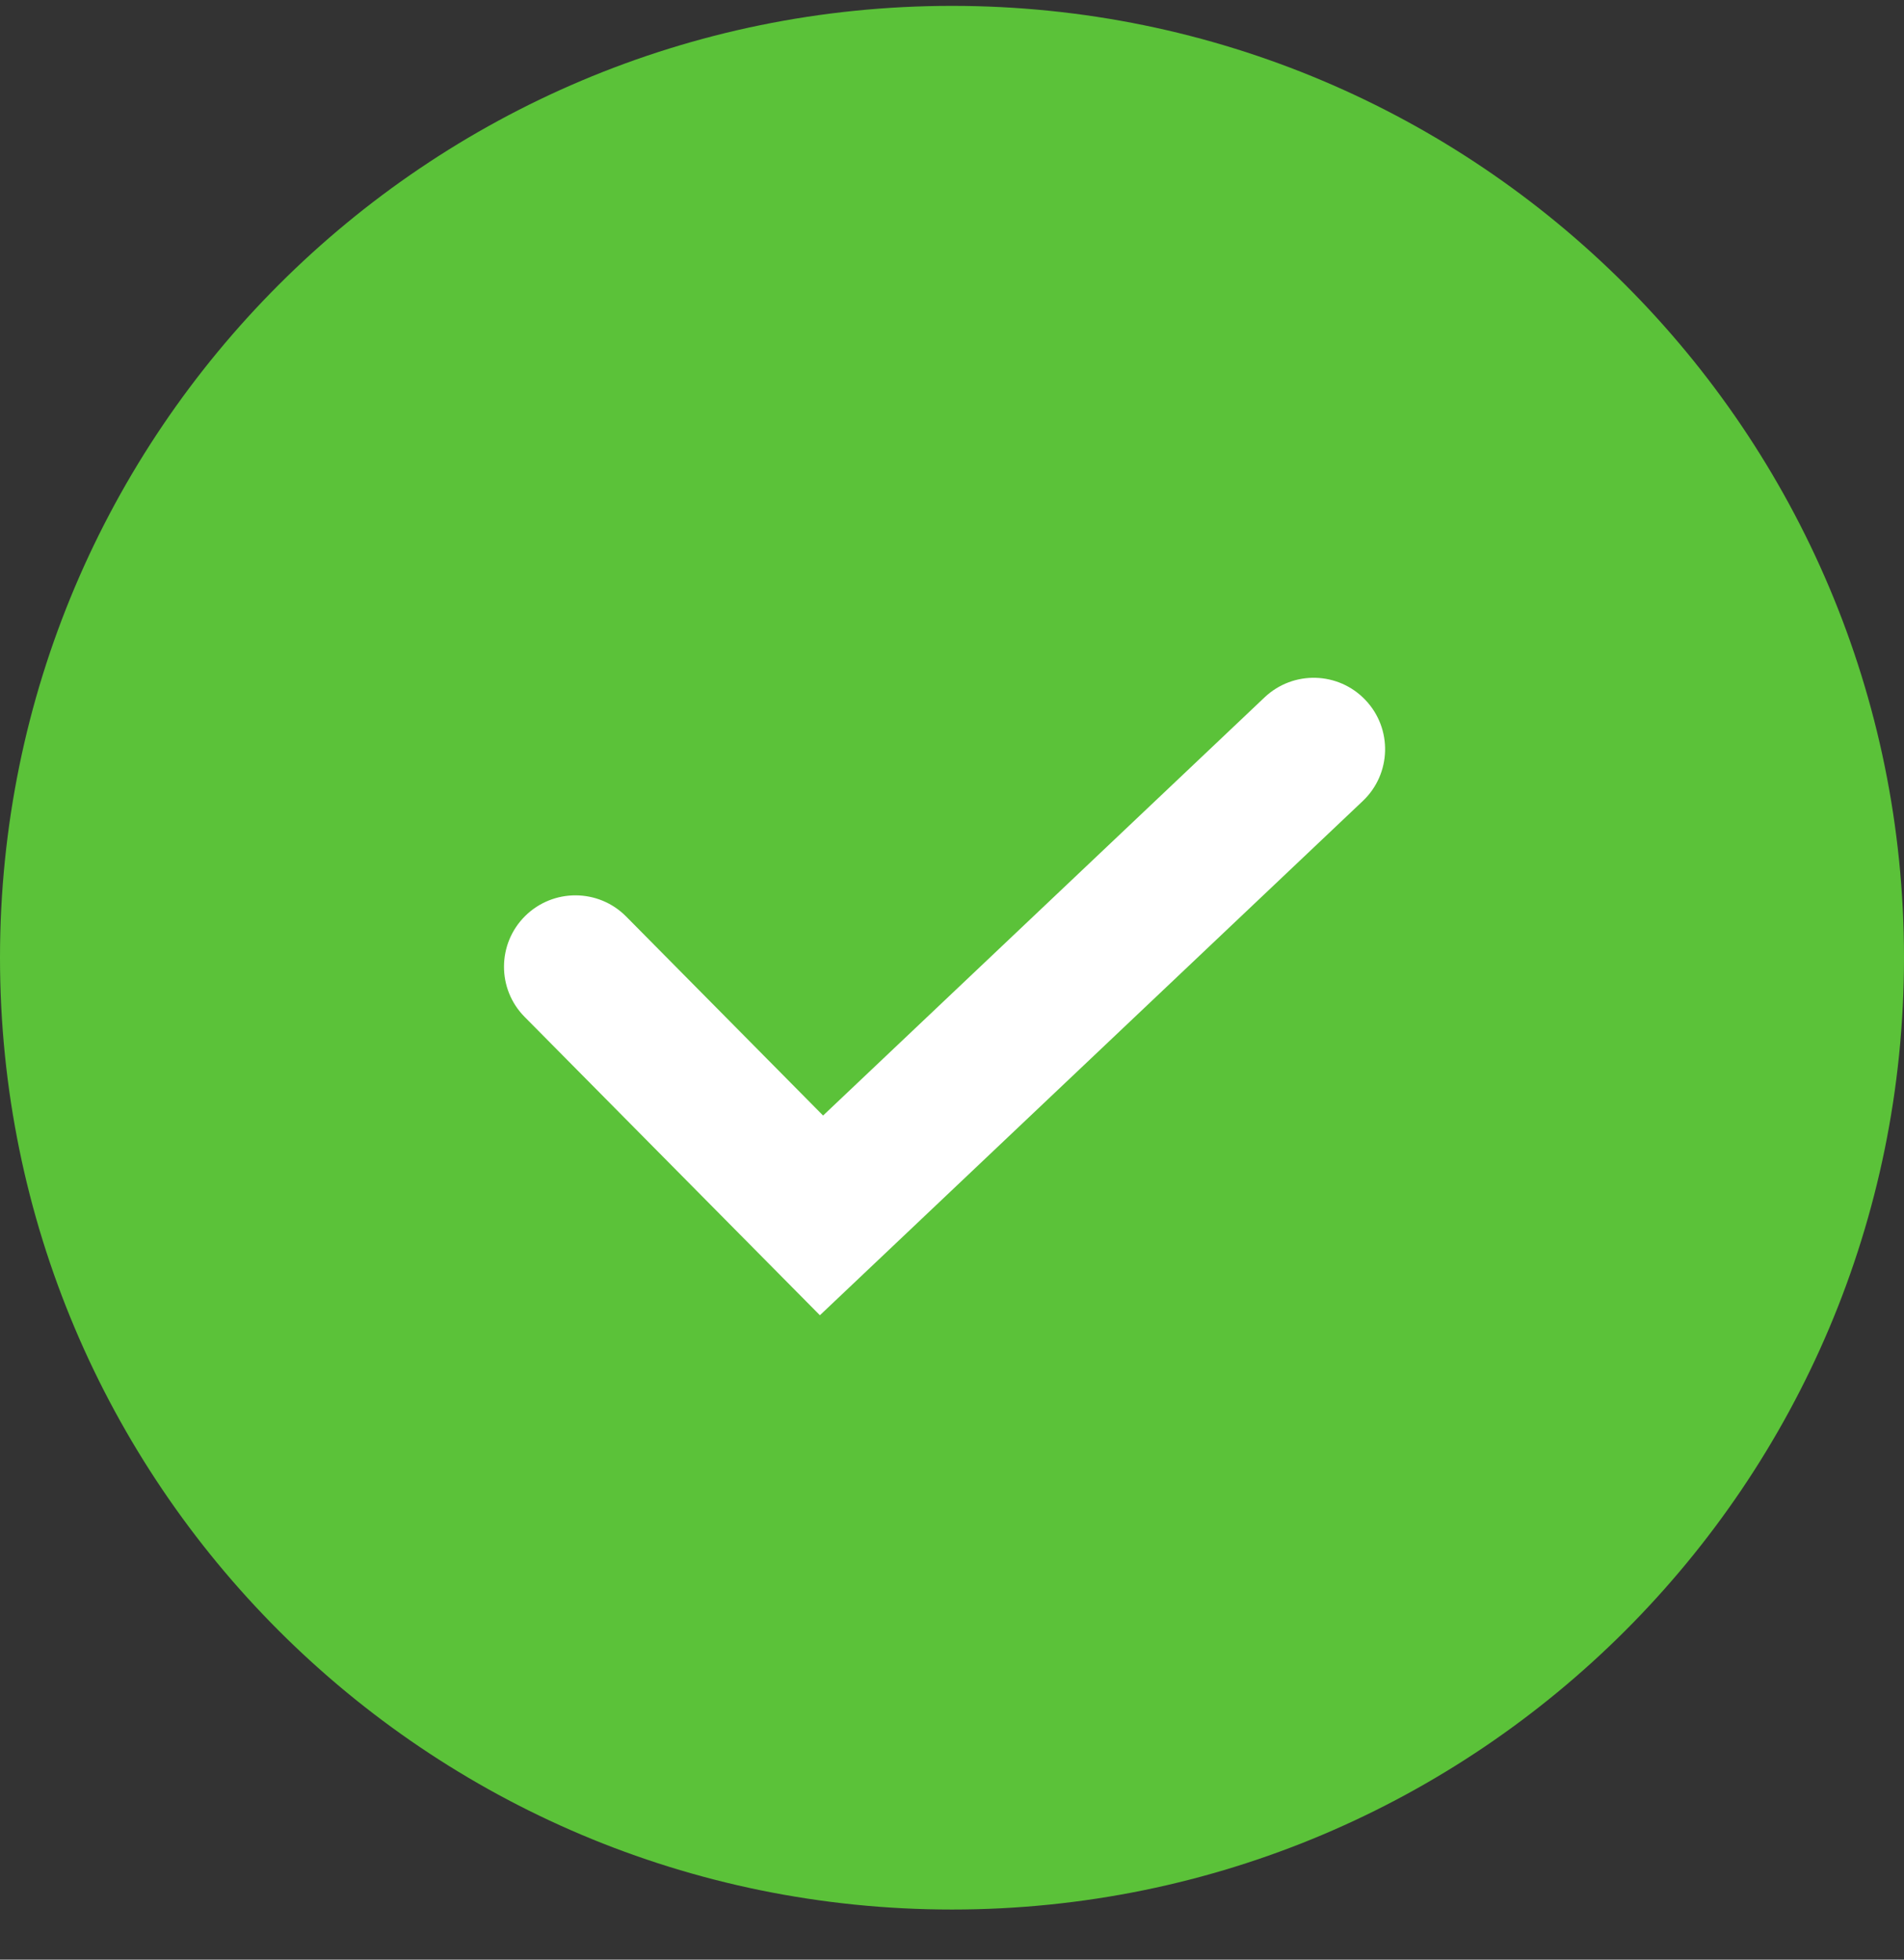
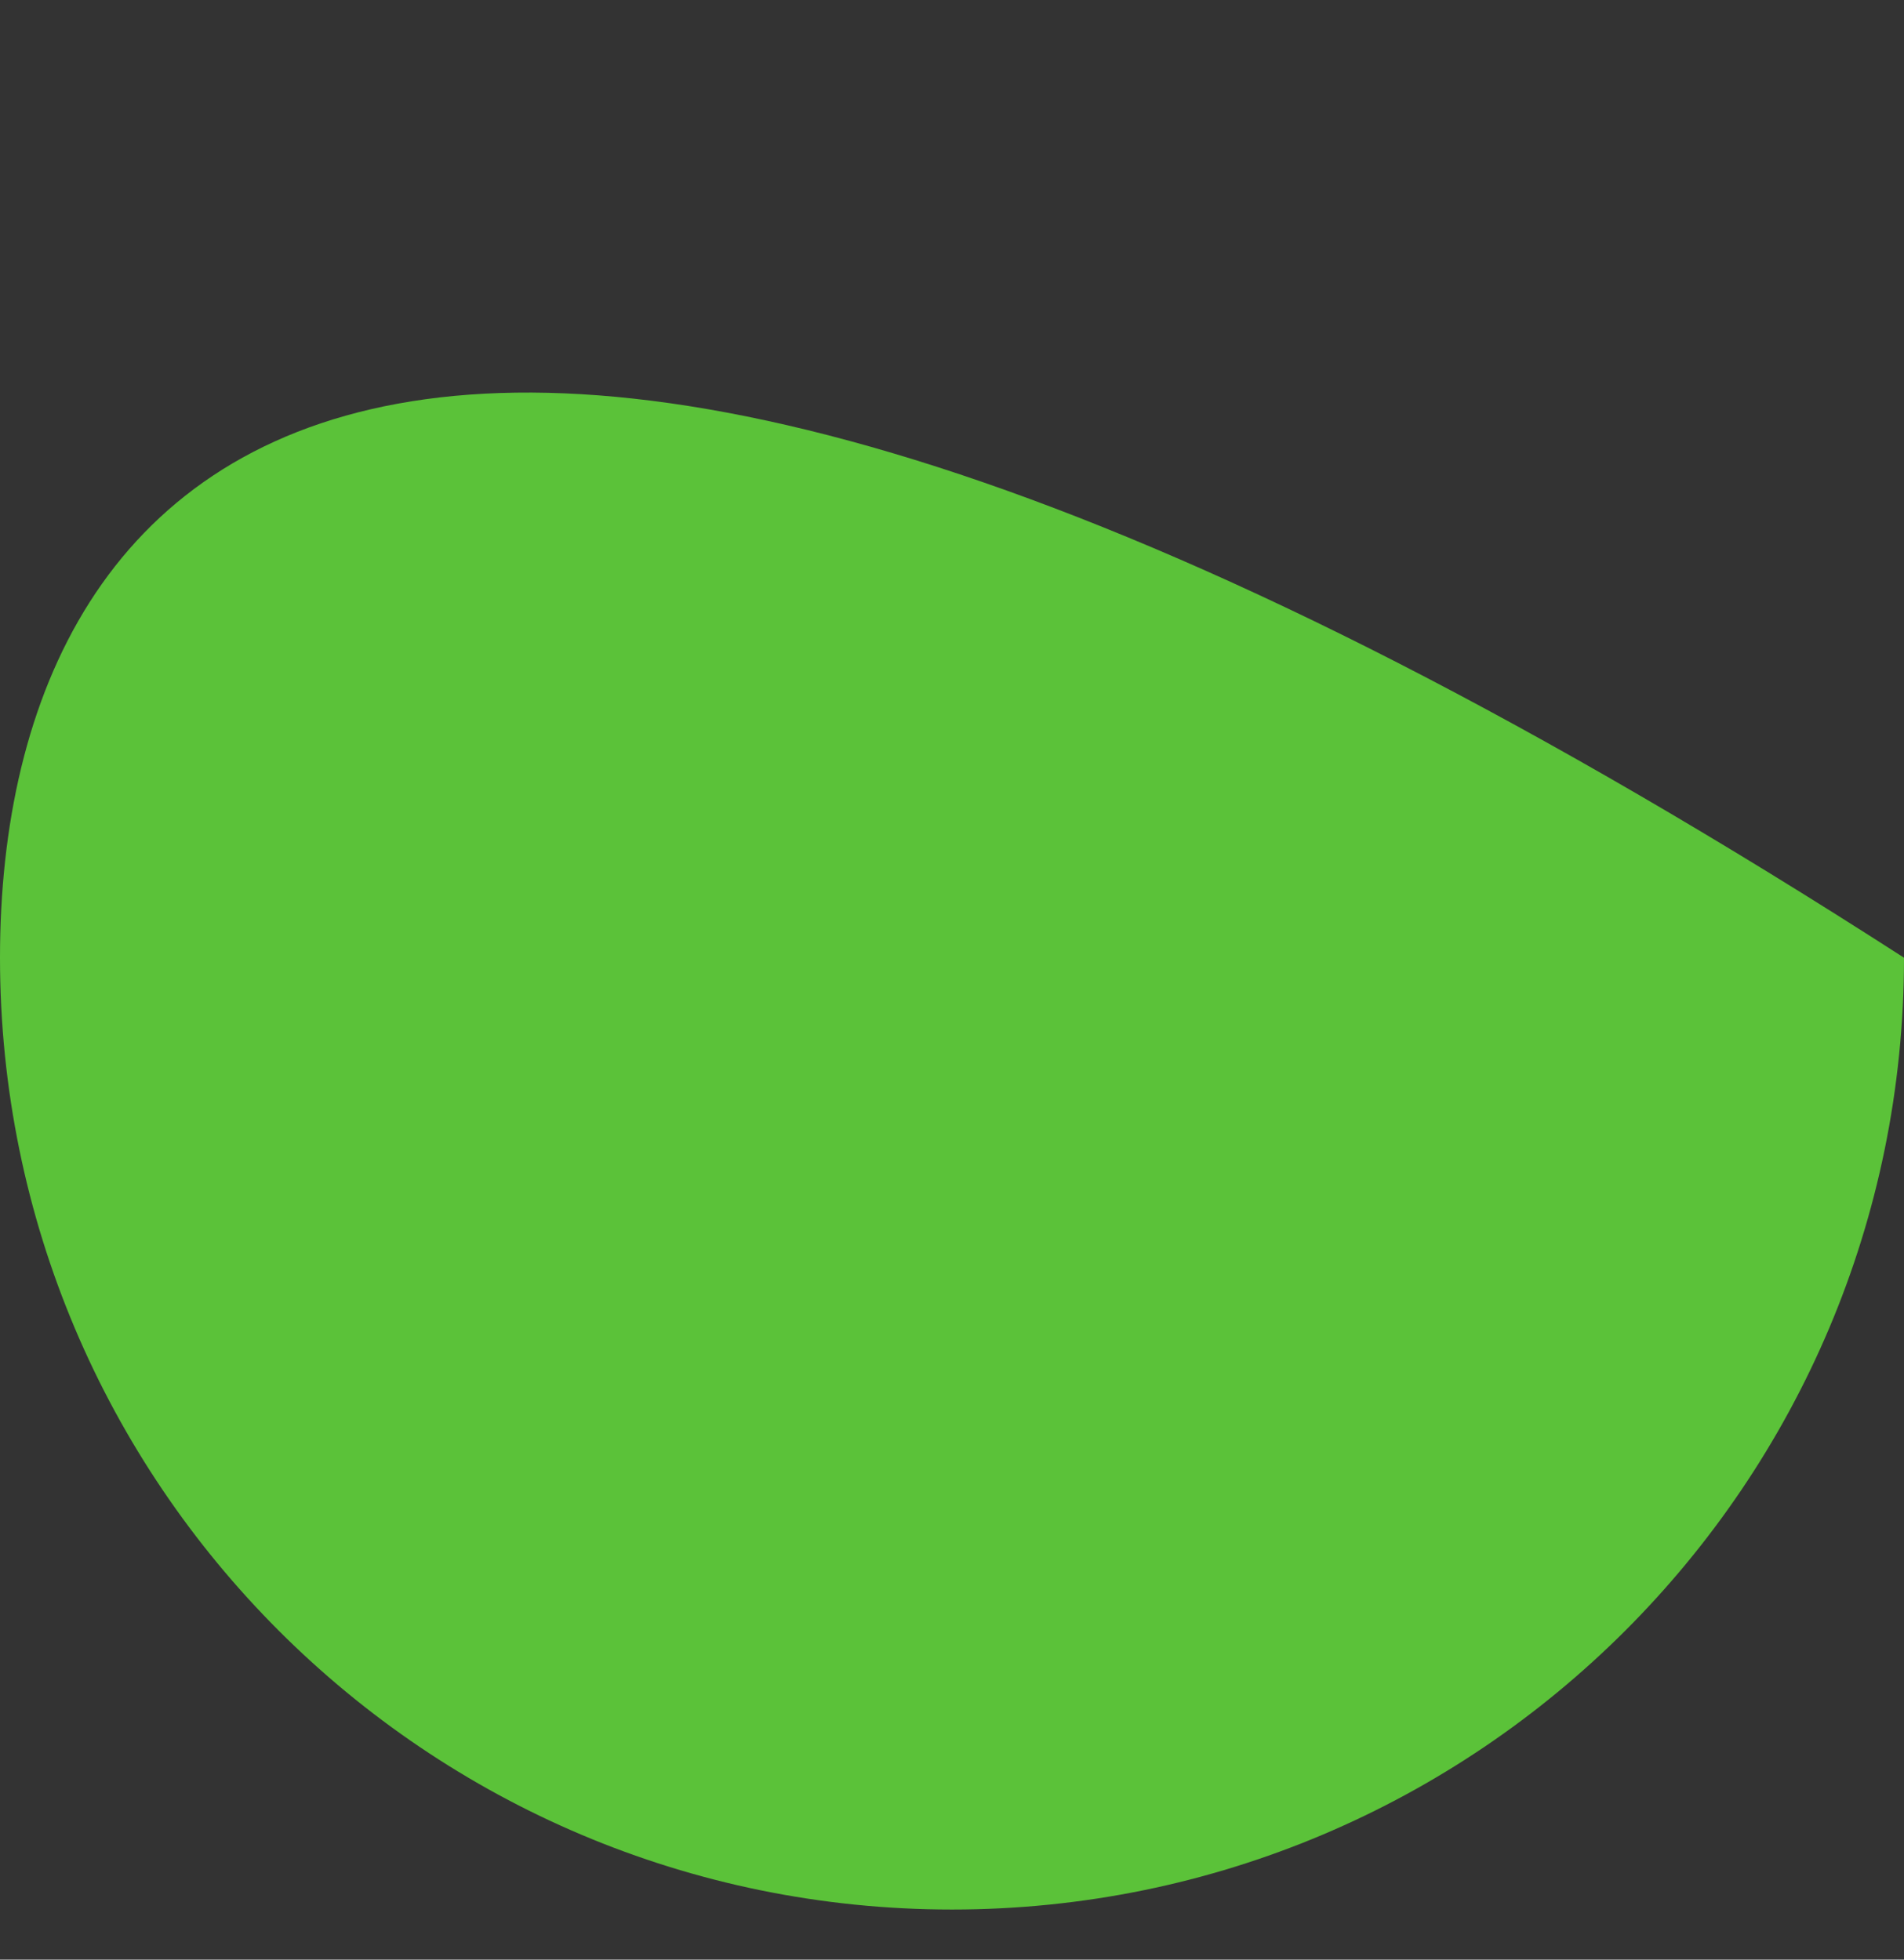
<svg xmlns="http://www.w3.org/2000/svg" width="34" height="35" viewBox="0 0 34 35" fill="none">
  <rect x="0" y="0" width="34" height="35" fill="#333333" stroke="none" />
-   <path d="M17 34.105C26.389 34.105 34 26.494 34 17.105C34 7.717 26.389 0.105 17 0.105C7.611 0.105 0 7.717 0 17.105C0 26.494 7.611 34.105 17 34.105Z" fill="#5BC239" />
-   <path fill-rule="evenodd" clip-rule="evenodd" d="M24.384 12.504C24.869 13.015 24.847 13.822 24.336 14.306L14.641 23.491L9.369 18.163C8.873 17.663 8.878 16.855 9.378 16.36C9.879 15.865 10.686 15.869 11.181 16.369L14.698 19.924L22.582 12.455C23.093 11.971 23.9 11.992 24.384 12.504Z" fill="white" />
+   <path d="M17 34.105C26.389 34.105 34 26.494 34 17.105C7.611 0.105 0 7.717 0 17.105C0 26.494 7.611 34.105 17 34.105Z" fill="#5BC239" />
</svg>